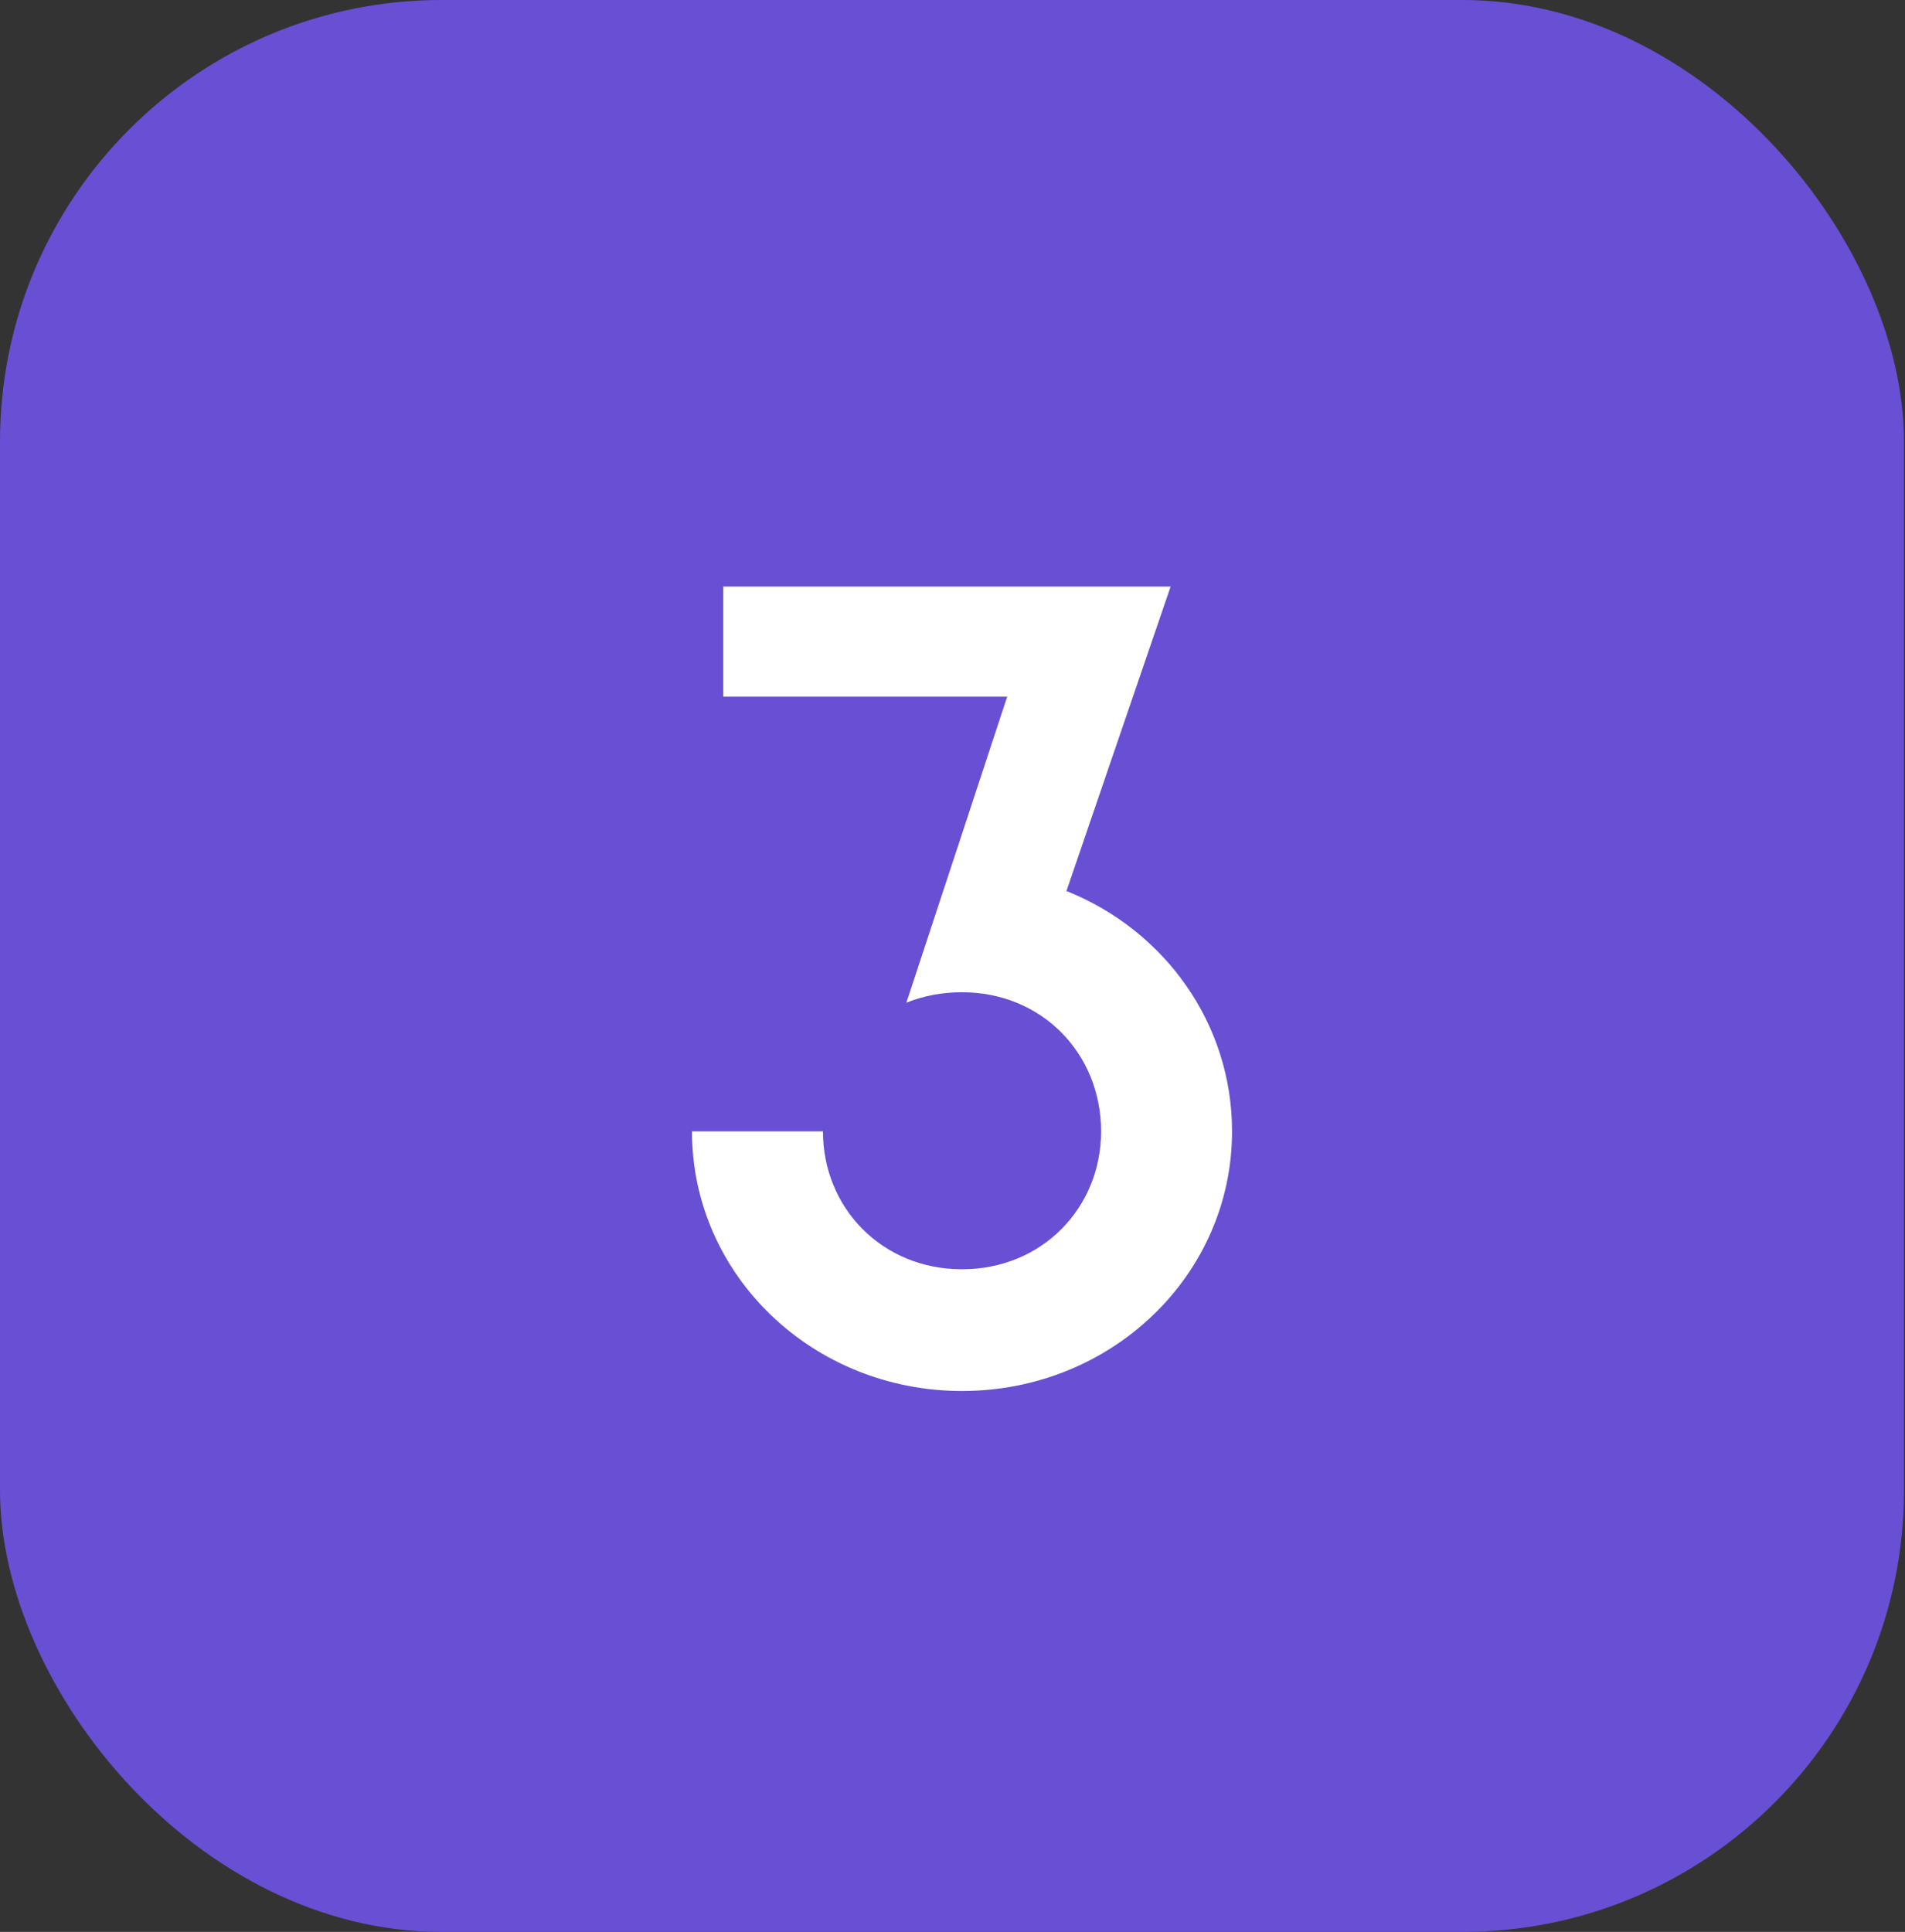
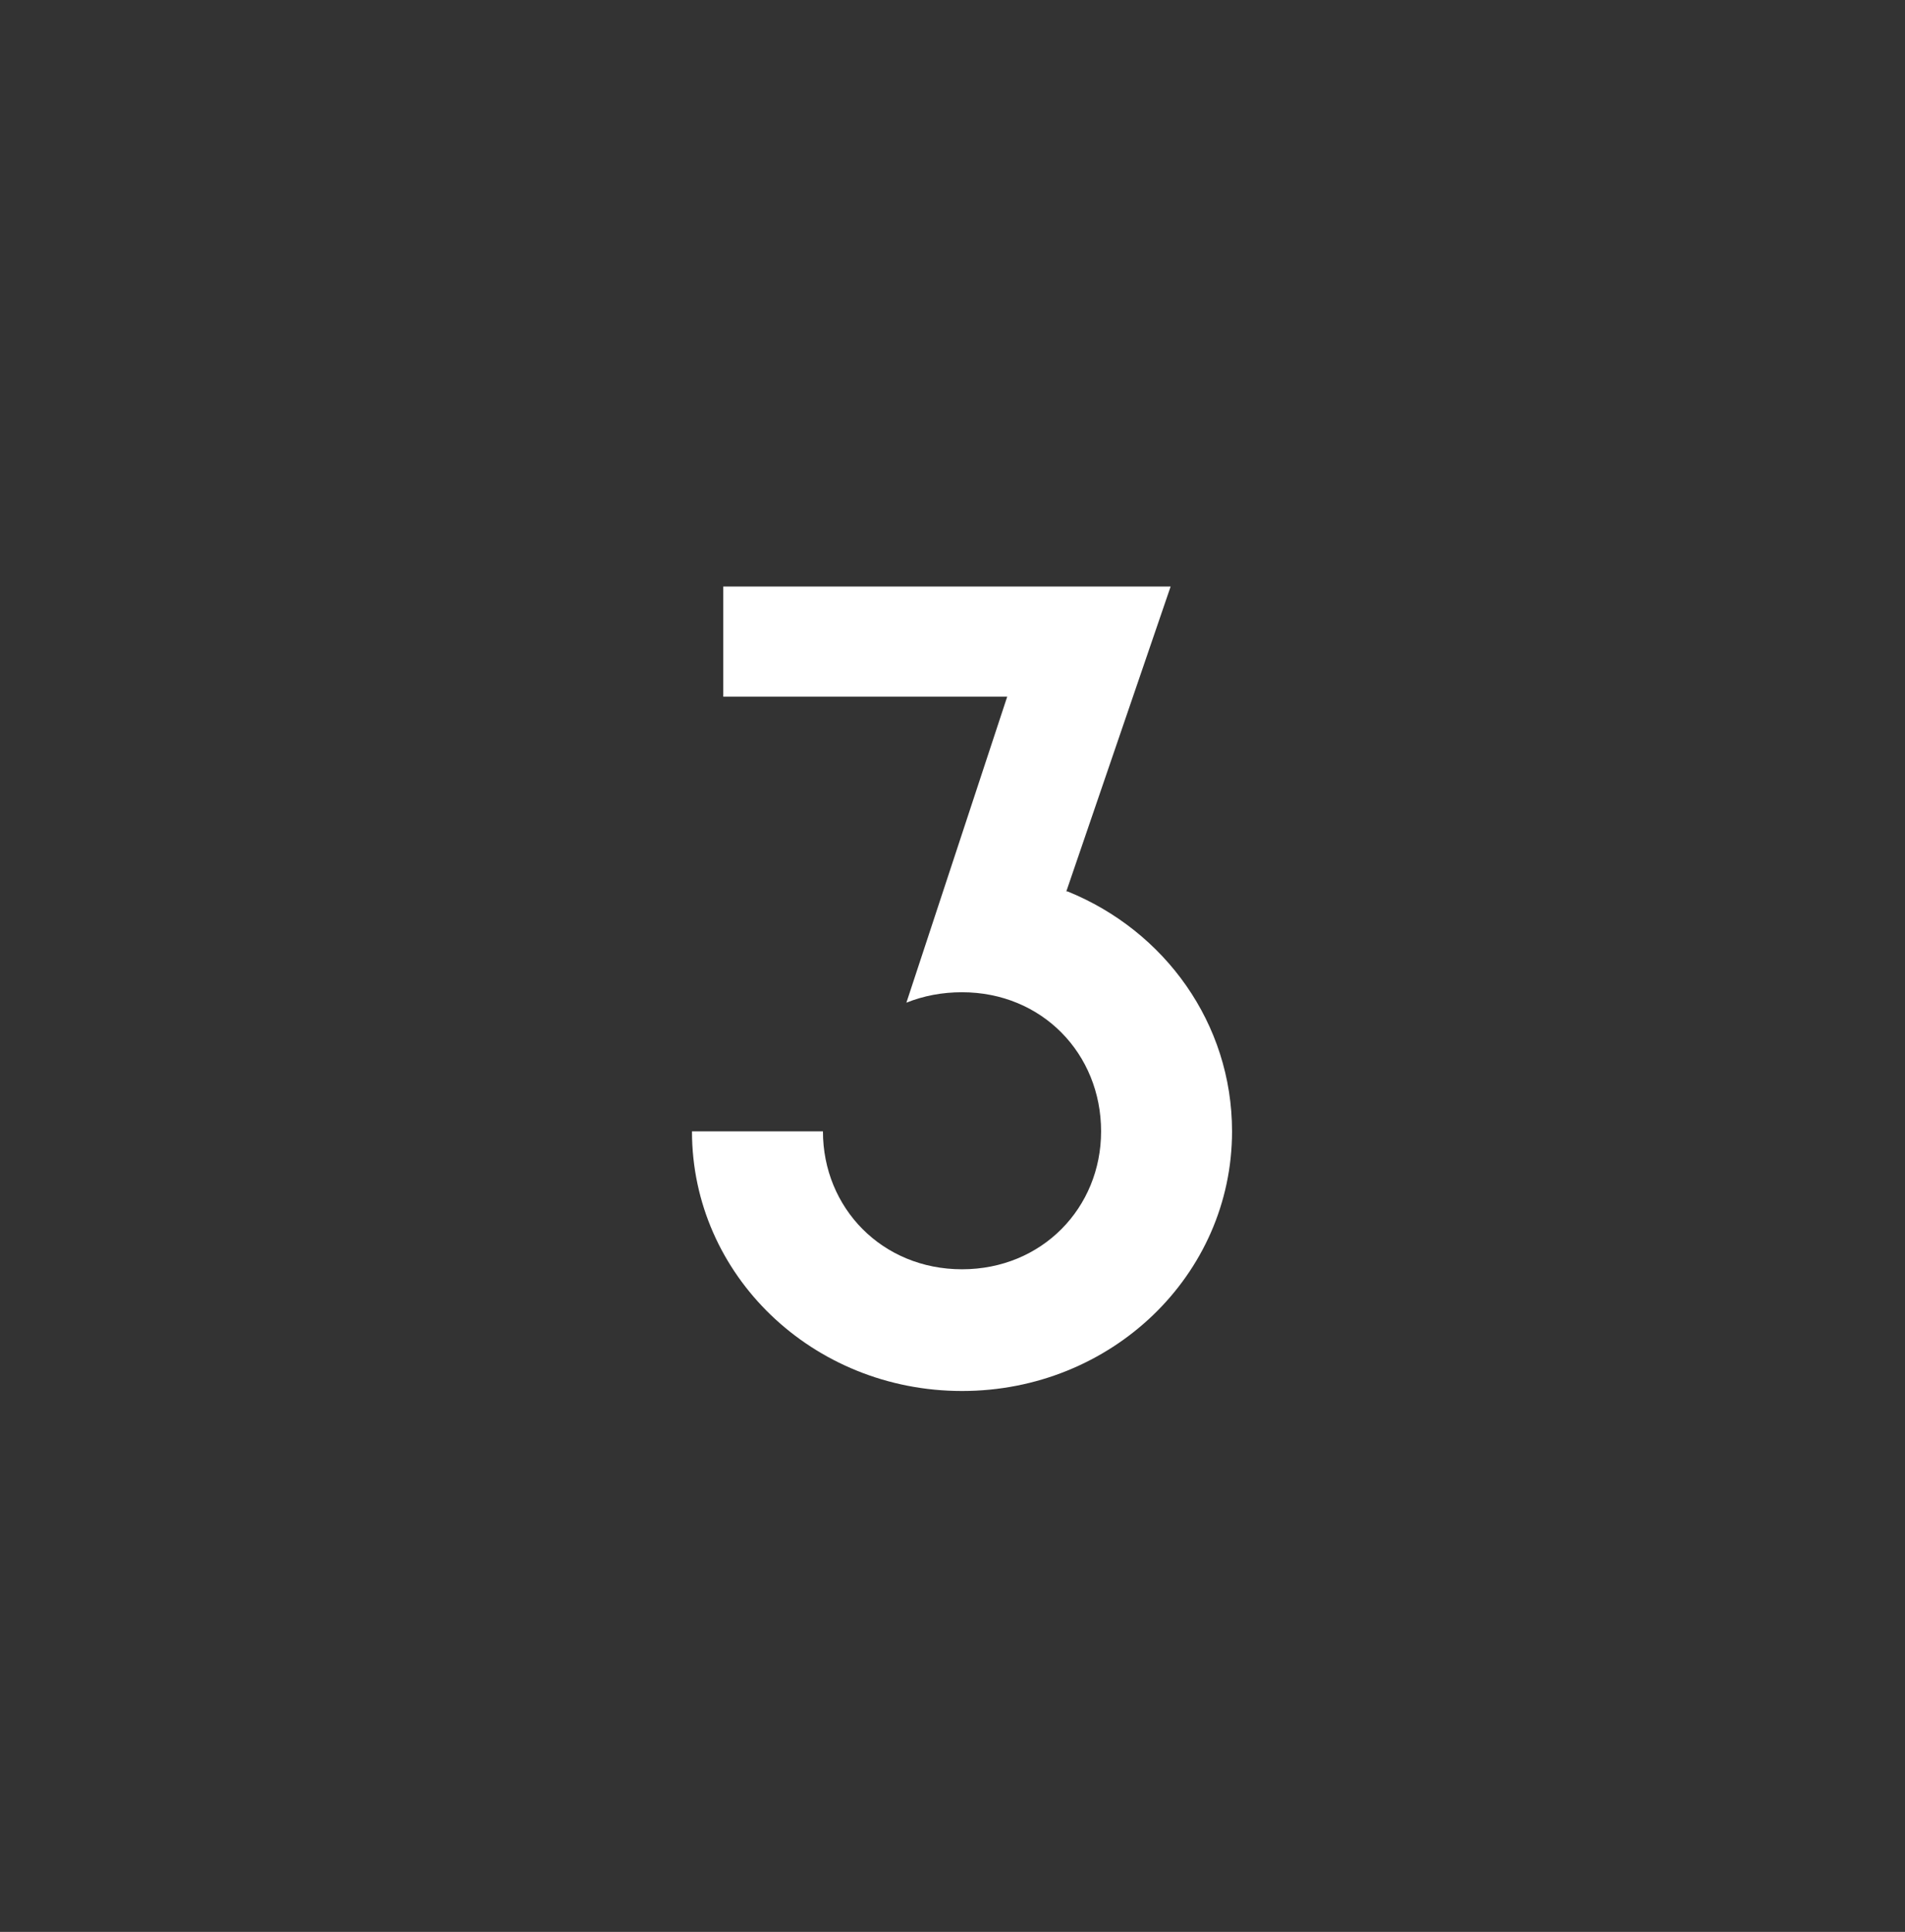
<svg xmlns="http://www.w3.org/2000/svg" width="430" height="436" viewBox="0 0 430 436" fill="none">
  <rect x="0" y="0" width="430" height="436" fill="#333333" stroke="none" />
-   <rect width="429.771" height="436" rx="99.657" fill="#694FD3" />
  <path d="M217.148 313.924C183.401 313.924 156.195 287.764 156.195 255.326H185.756C185.756 272.591 199.097 286.456 217.148 286.456C235.198 286.456 248.54 272.591 248.54 255.326C248.54 237.798 235.198 223.934 217.148 223.934C212.7 223.934 208.515 224.718 204.591 226.288L227.35 157.226H163.258V132.374H264.236L240.692 201.174H240.953C262.928 210.069 278.1 230.997 278.1 255.326C278.1 287.764 250.894 313.924 217.148 313.924Z" fill="white" />
</svg>